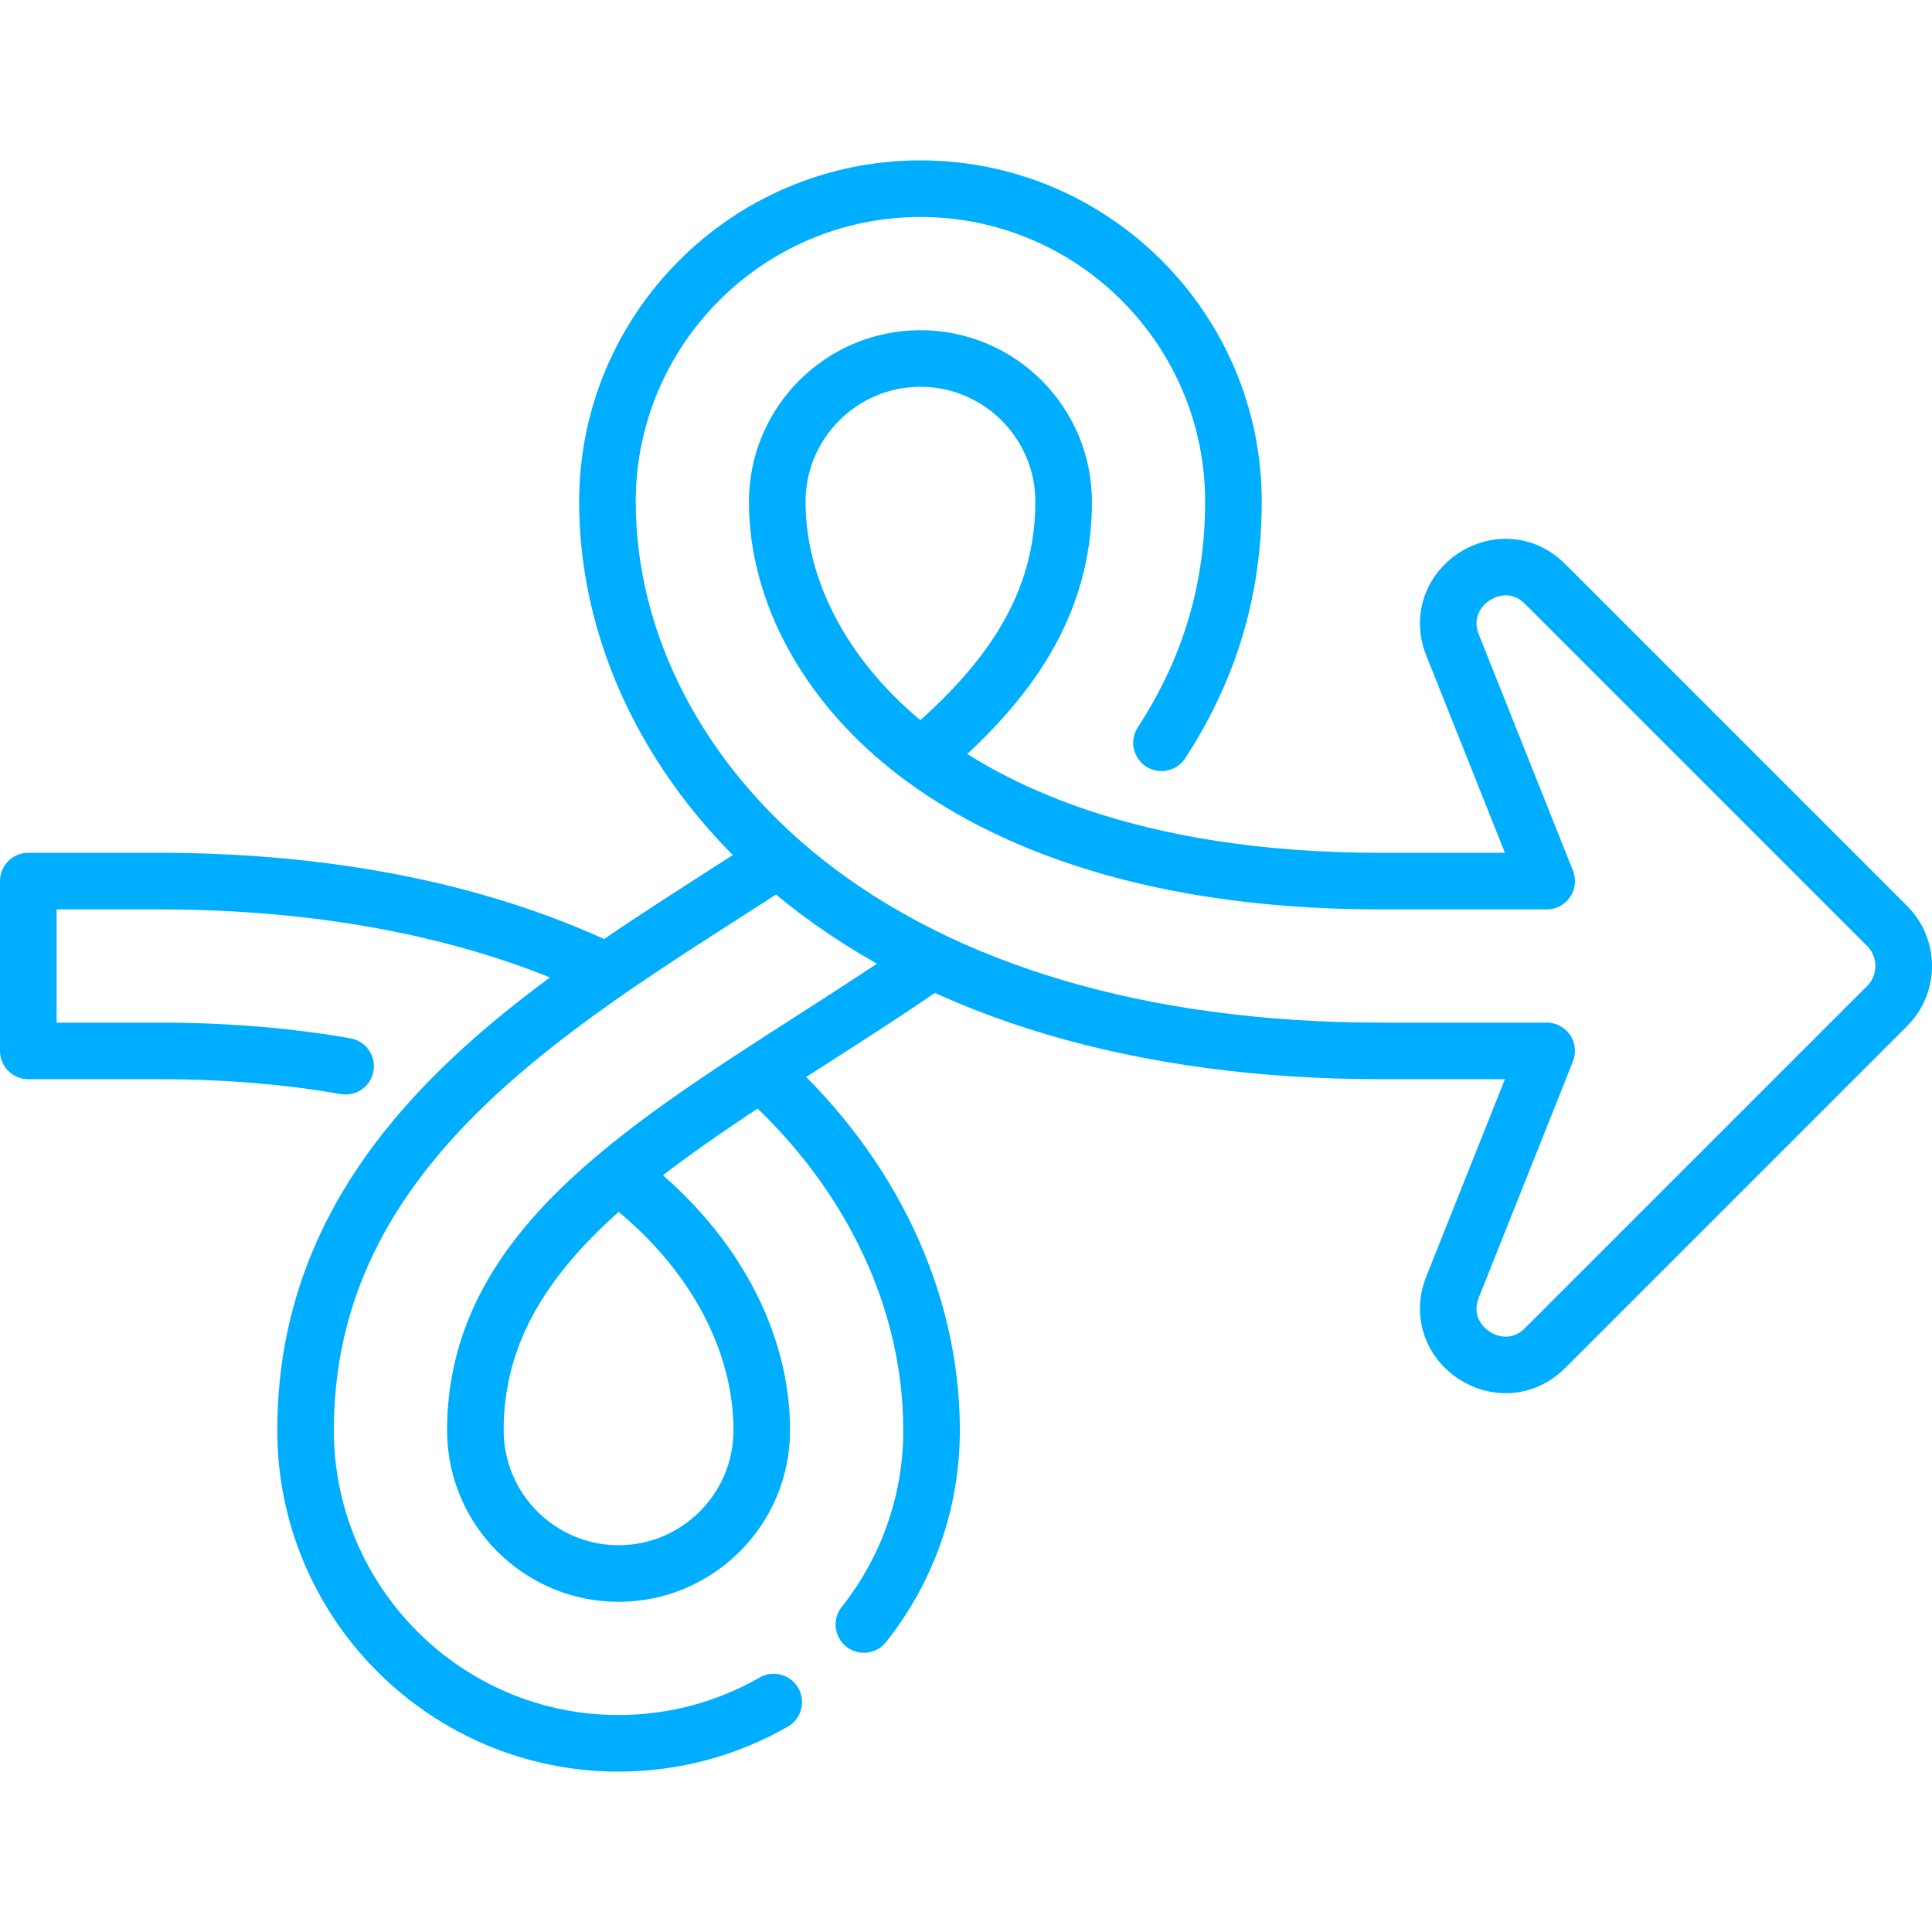
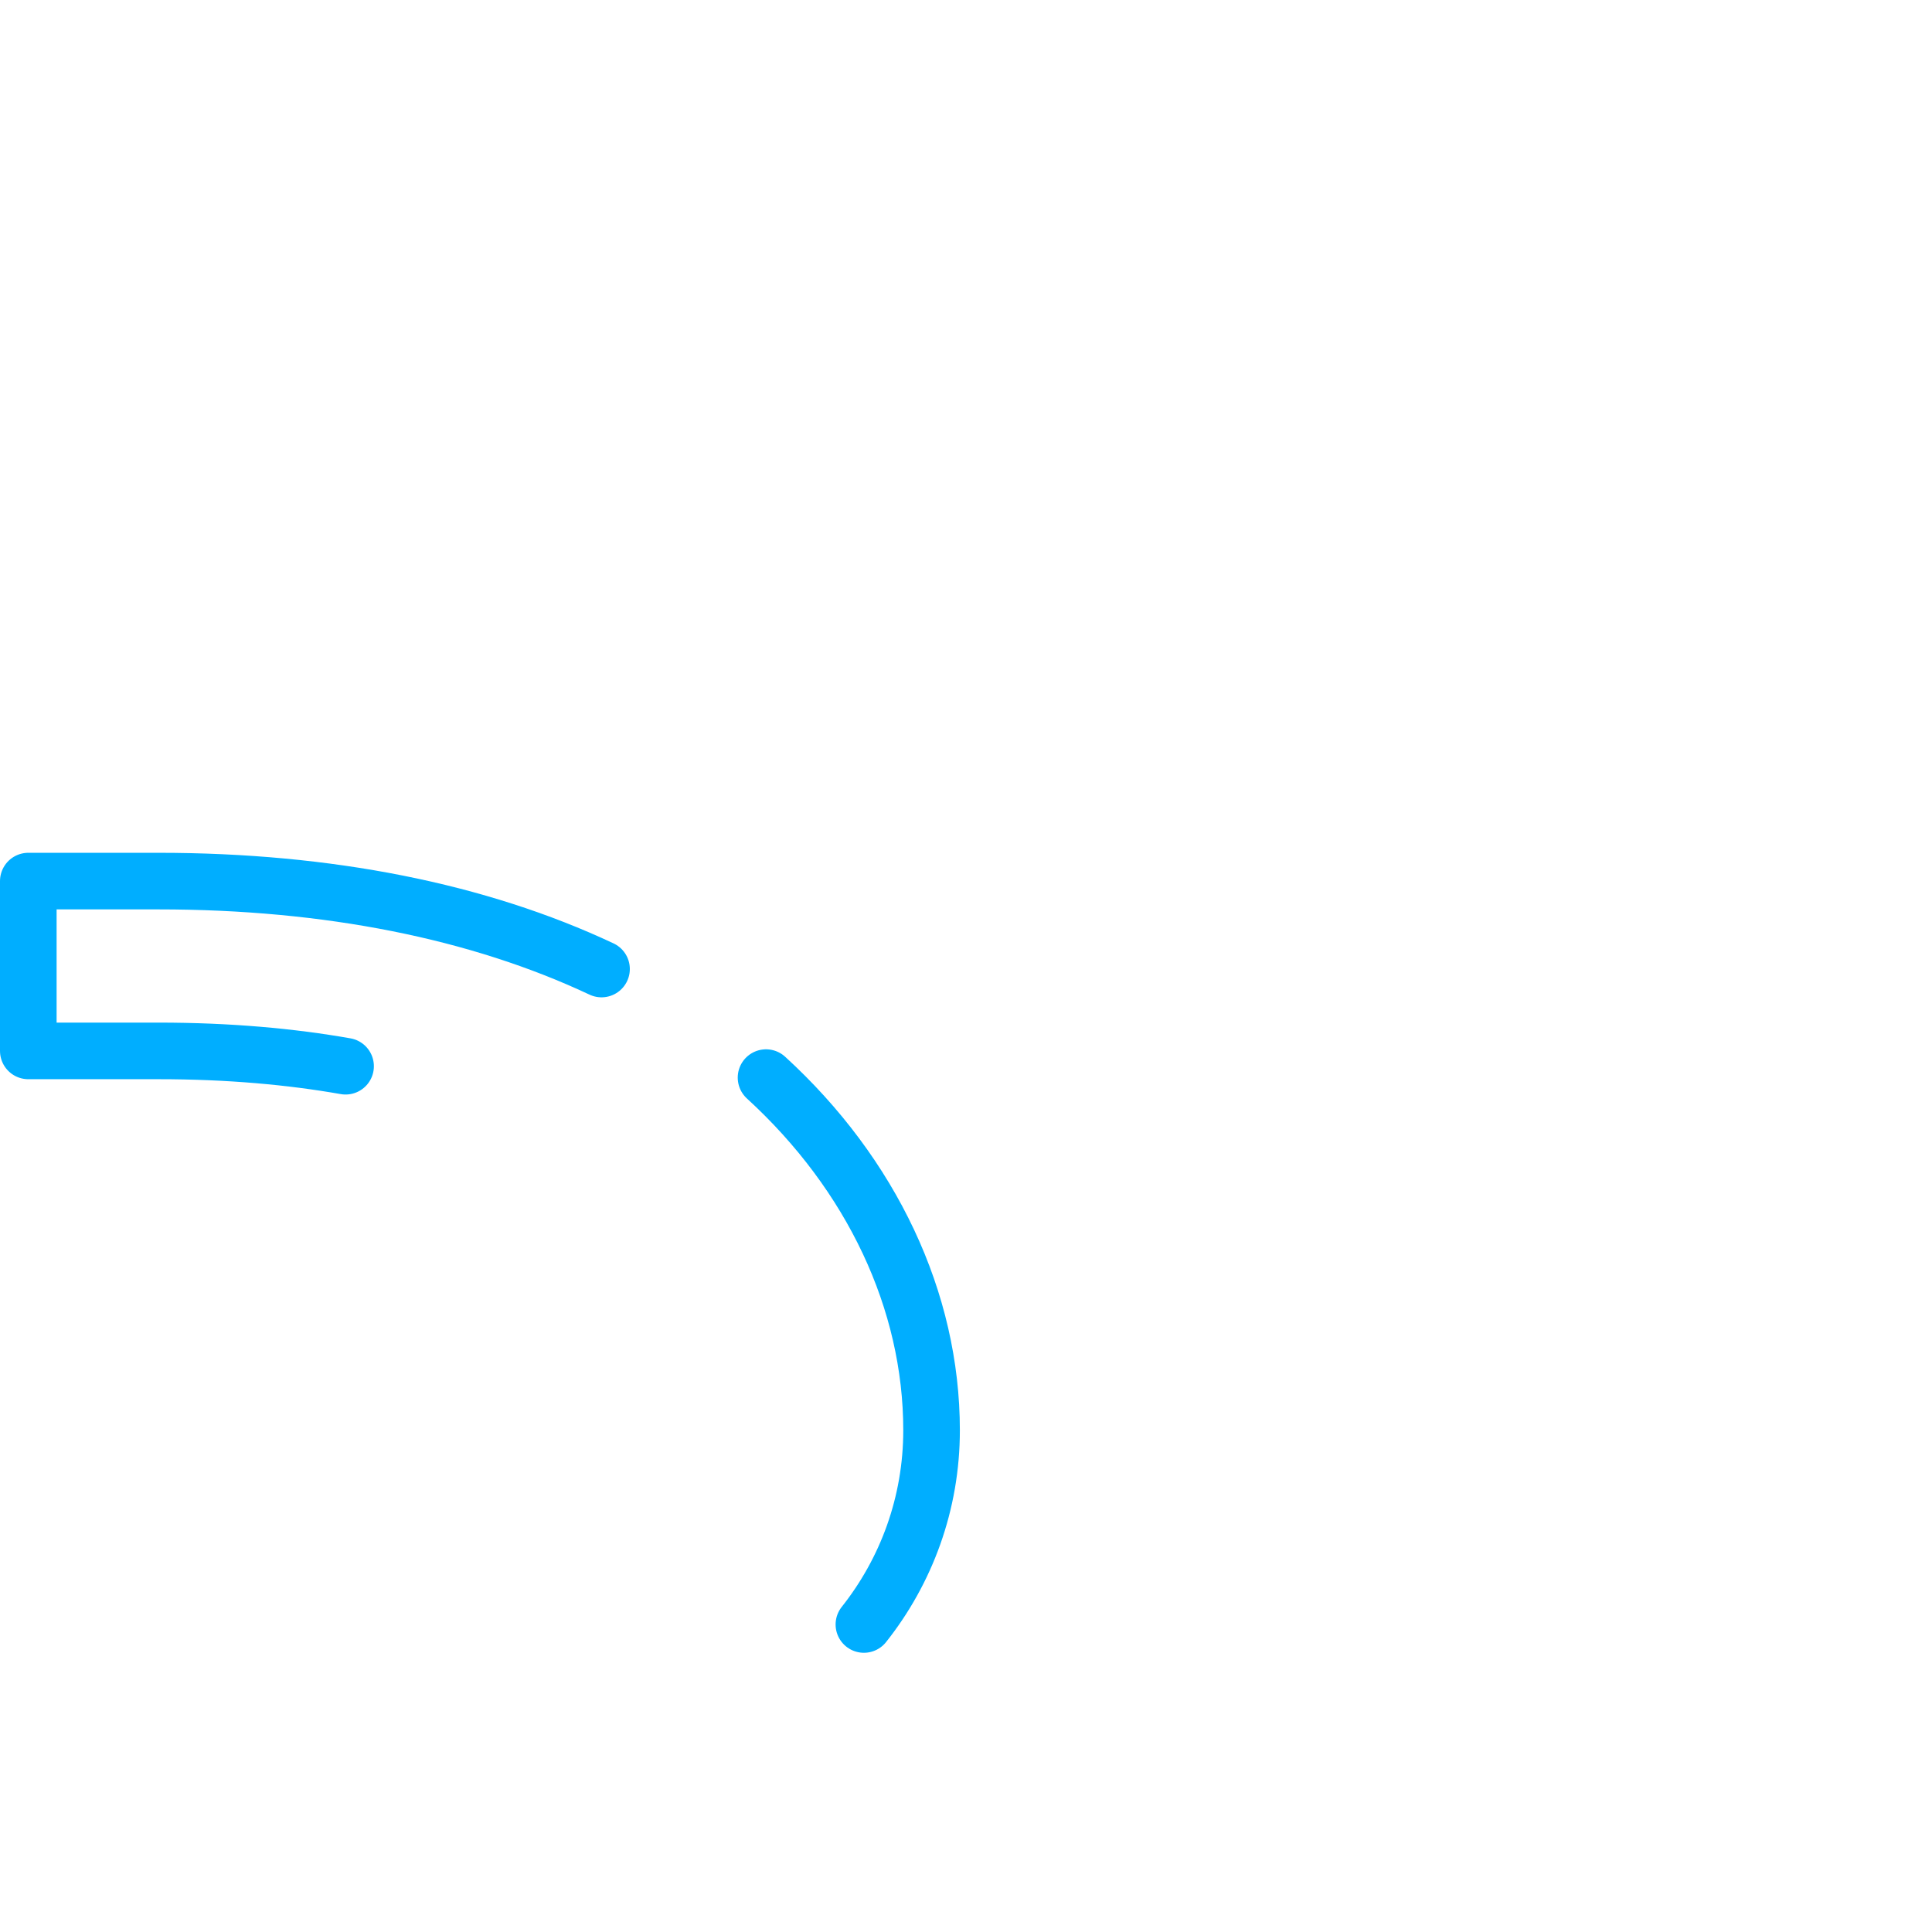
<svg xmlns="http://www.w3.org/2000/svg" width="512" height="512" x="0" y="0" viewBox="0 0 512 512" style="enable-background:new 0 0 512 512" xml:space="preserve" class="">
  <g>
    <path d="M159.411 256.799C126.809 241.472 86.973 233.5 41.994 233.5H7.5v45h34.494c18.698 0 35.15 1.519 49.589 4.06M228.943 430.504c11.222-14.15 17.931-32.034 17.931-51.454 0-34.301-15.862-67.849-43.868-93.47" style="stroke-width:15;stroke-linecap:round;stroke-linejoin:round;stroke-miterlimit:10;" fill="none" stroke="#00aeff" stroke-width="15" stroke-linecap="round" stroke-linejoin="round" stroke-miterlimit="10" data-original="#000000" opacity="1" class="" />
-     <path d="M204.935 228.584c-4.312 2.803-8.707 5.622-13.158 8.478-51.935 33.319-110.798 71.084-110.798 141.988 0 45.737 37.21 82.947 82.948 82.947 14.952 0 28.993-3.977 41.12-10.928M307.805 196.847c11.751-18.018 19.069-38.897 19.069-63.897 0-45.737-37.21-82.947-82.948-82.947-45.737 0-82.948 37.21-82.948 82.947 0 37.524 18.982 74.146 52.081 100.476 37.068 29.487 89.905 45.074 152.798 45.074h44.024l-24.936 62.567c-6.035 15.143 13.014 27.687 24.541 16.16l90.62-90.62c5.858-5.858 5.858-15.355 0-21.213l-90.62-90.62c-11.527-11.527-30.576 1.017-24.541 16.16l24.936 62.567h-44.024c-66.469 0-104.546-19.191-124.784-35.291-22.304-17.742-35.095-41.528-35.095-65.259 0-20.924 17.023-37.947 37.948-37.947s37.948 17.023 37.948 37.947c0 27.277-14.486 47.781-36.273 66.366" style="stroke-width:15;stroke-linecap:round;stroke-linejoin:round;stroke-miterlimit:10;" fill="none" stroke="#00aeff" stroke-width="15" stroke-linecap="round" stroke-linejoin="round" stroke-miterlimit="10" data-original="#000000" opacity="1" class="" />
-     <path d="M166.779 313.791c22.304 17.742 35.095 41.528 35.095 65.259 0 20.924-17.023 37.947-37.948 37.947s-37.948-17.023-37.948-37.947c0-46.31 41.752-73.096 90.097-104.112 9.515-6.104 19.262-12.358 28.838-18.937" style="stroke-width:15;stroke-linecap:round;stroke-linejoin:round;stroke-miterlimit:10;" fill="none" stroke="#00aeff" stroke-width="15" stroke-linecap="round" stroke-linejoin="round" stroke-miterlimit="10" data-original="#000000" opacity="1" class="" />
  </g>
</svg>